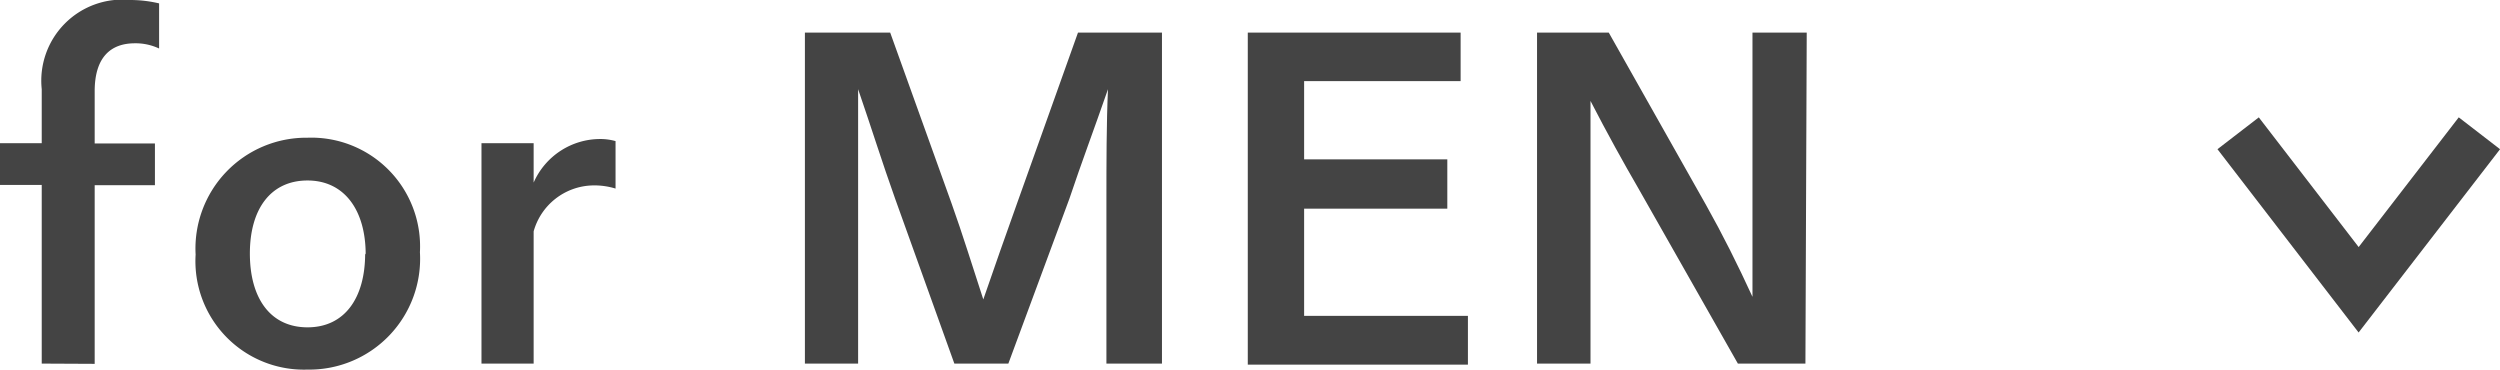
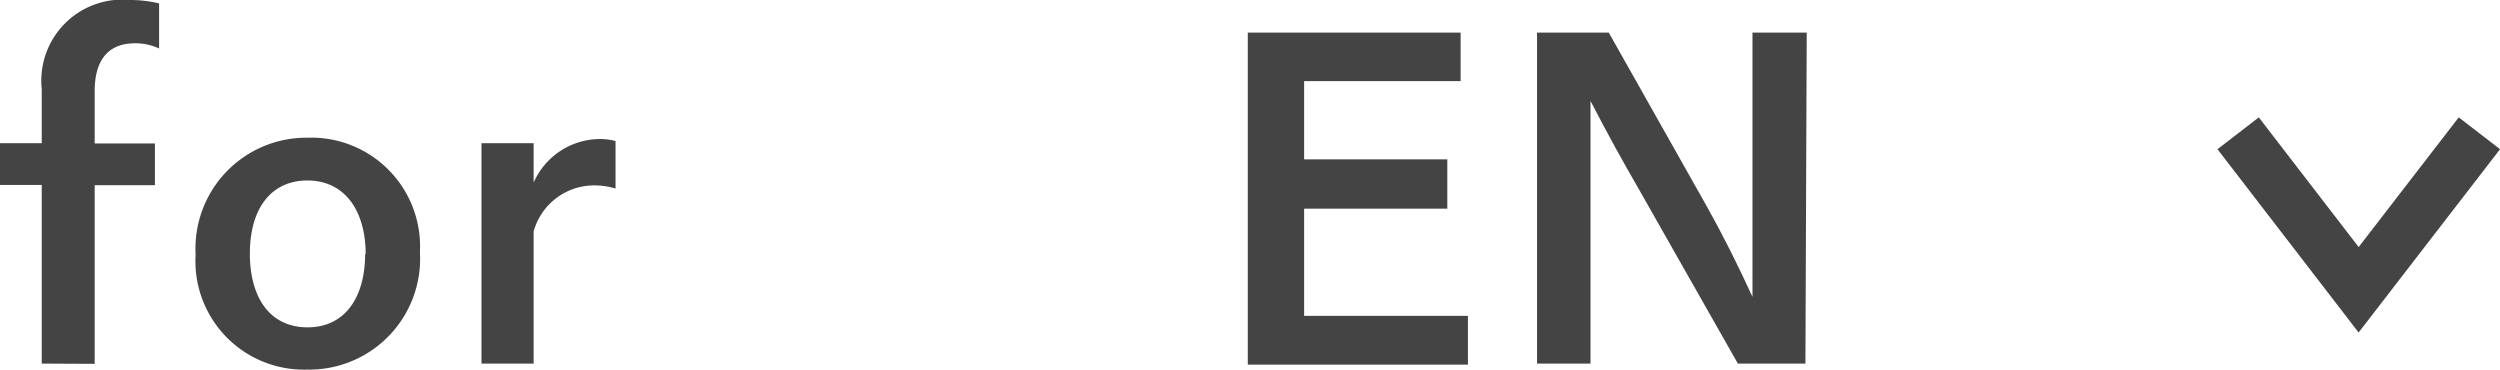
<svg xmlns="http://www.w3.org/2000/svg" viewBox="0 0 95.85 14.17">
  <defs>
    <style>.cls-1{isolation:isolate;}.cls-2{fill:#444444;}.cls-3{fill:none;stroke:#444444;stroke-miterlimit:10;stroke-width:2px;}</style>
  </defs>
  <g id="レイヤー_2" data-name="レイヤー 2">
    <g id="レイアウト">
      <g id="for_MEN" data-name="for MEN">
        <g class="cls-1">
          <path class="cls-2" d="M1.6,13.94V7.09H0V5.49H1.6V3.42A3.11,3.11,0,0,1,5,0,4.83,4.83,0,0,1,6.1.13V1.86a2.11,2.11,0,0,0-.93-.2c-.94,0-1.54.55-1.54,1.84v2H5.94v1.6H3.63v6.85Z" />
          <path class="cls-2" d="M7.5,9.76a4.25,4.25,0,0,1,4.29-4.48A4.17,4.17,0,0,1,16.1,9.67a4.25,4.25,0,0,1-4.31,4.5A4.16,4.16,0,0,1,7.5,9.76Zm6.52,0c0-1.72-.83-2.84-2.23-2.84S9.58,8,9.58,9.72s.79,2.83,2.21,2.83S14,11.43,14,9.72Z" />
          <path class="cls-2" d="M18.46,5.49h2V7a2.79,2.79,0,0,1,2.58-1.67,2.14,2.14,0,0,1,.56.08V7.23a2.75,2.75,0,0,0-.91-.12,2.41,2.41,0,0,0-2.23,1.76v5.07h-2Z" />
-           <path class="cls-2" d="M44.55,13.94H42.42V7.62c0-1.31,0-2.88.06-4.2-.57,1.64-1,2.77-1.48,4.2l-2.34,6.32H36.59L34.32,7.62c-.51-1.43-.88-2.63-1.42-4.2,0,1.32,0,2.89,0,4.2v6.32H30.86V1.25h3.27l2.35,6.54c.42,1.17.83,2.5,1.22,3.69.41-1.19.88-2.53,1.3-3.7l2.33-6.53h3.22Z" />
          <path class="cls-2" d="M56,3.11H50v3h5.49V8H50v4.11h6.28v1.87H47.84V1.25H56Z" />
          <path class="cls-2" d="M69.22,13.94H66.63L62.82,7.23c-.58-1-1.2-2.12-1.84-3.36,0,1.14,0,2.4,0,3.54v6.53H58.93V1.25h2.75l3.73,6.61c.64,1.14,1.2,2.26,1.78,3.52,0-1.22,0-2.48,0-3.7V1.25h2.08Z" />
        </g>
      </g>
      <path id="パス_1825" data-name="パス 1825" class="cls-3" d="M95.06,5.11l-4.63,6-4.62-6" />
    </g>
  </g>
</svg>